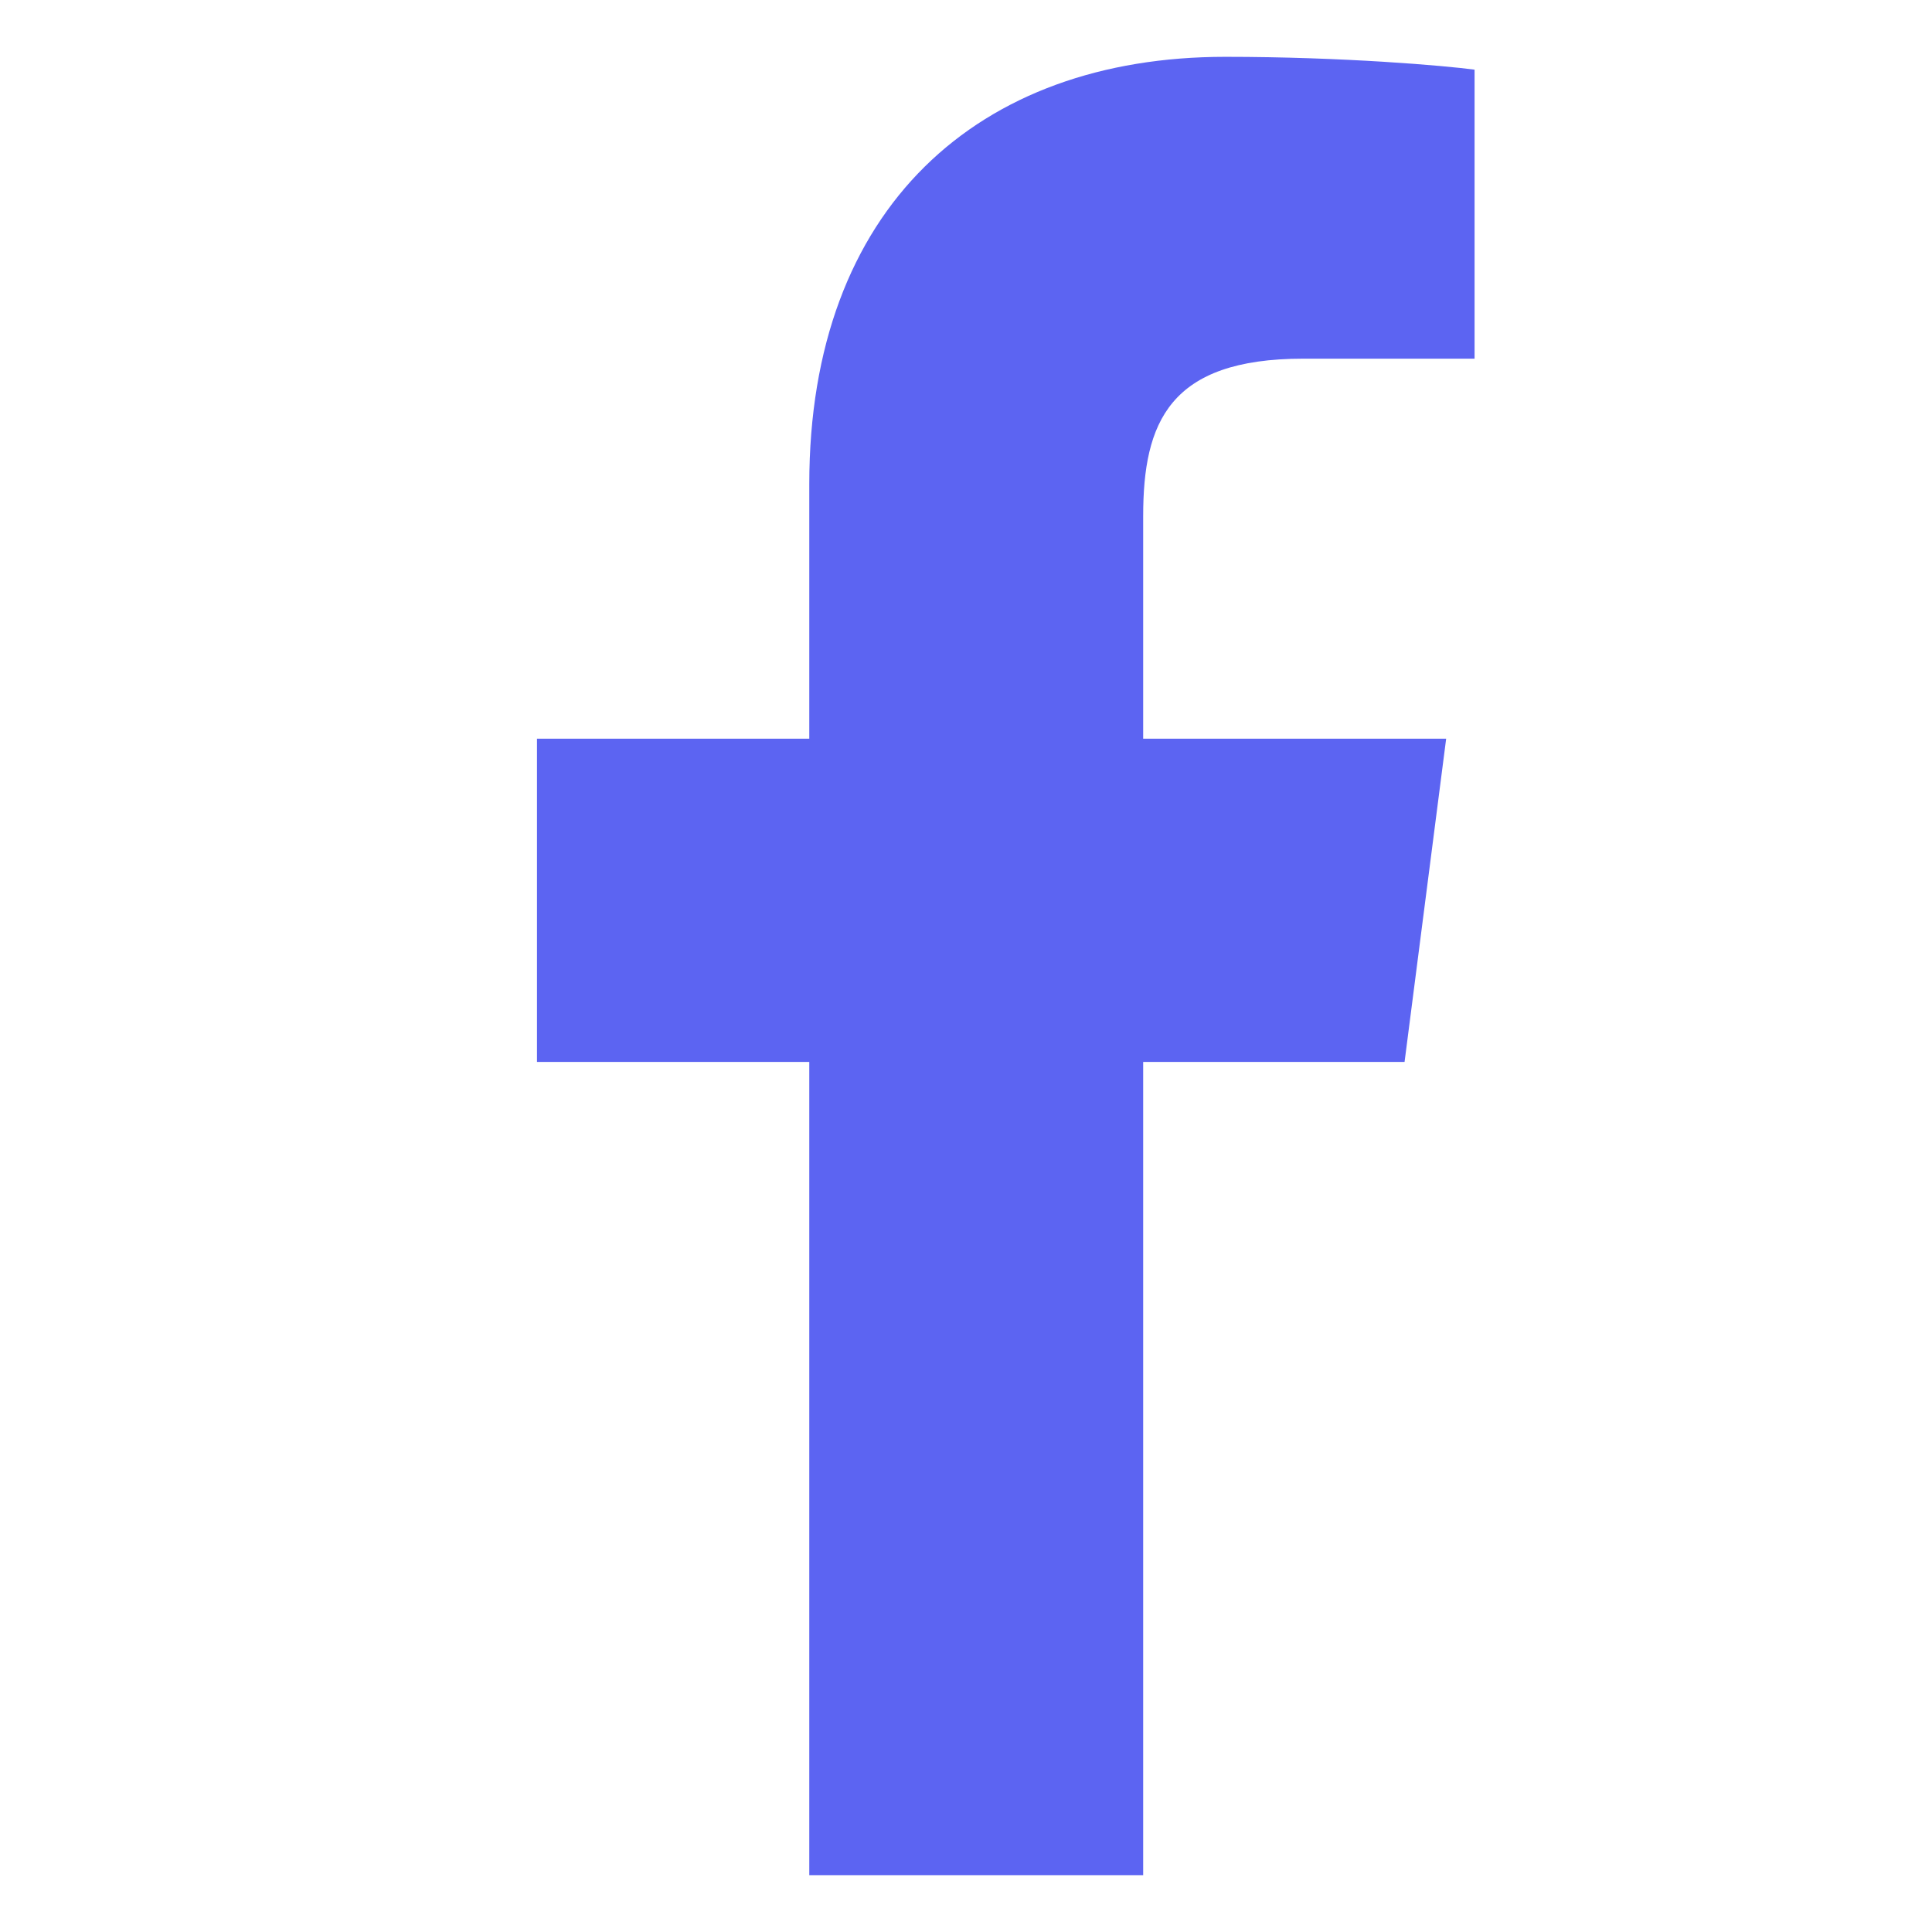
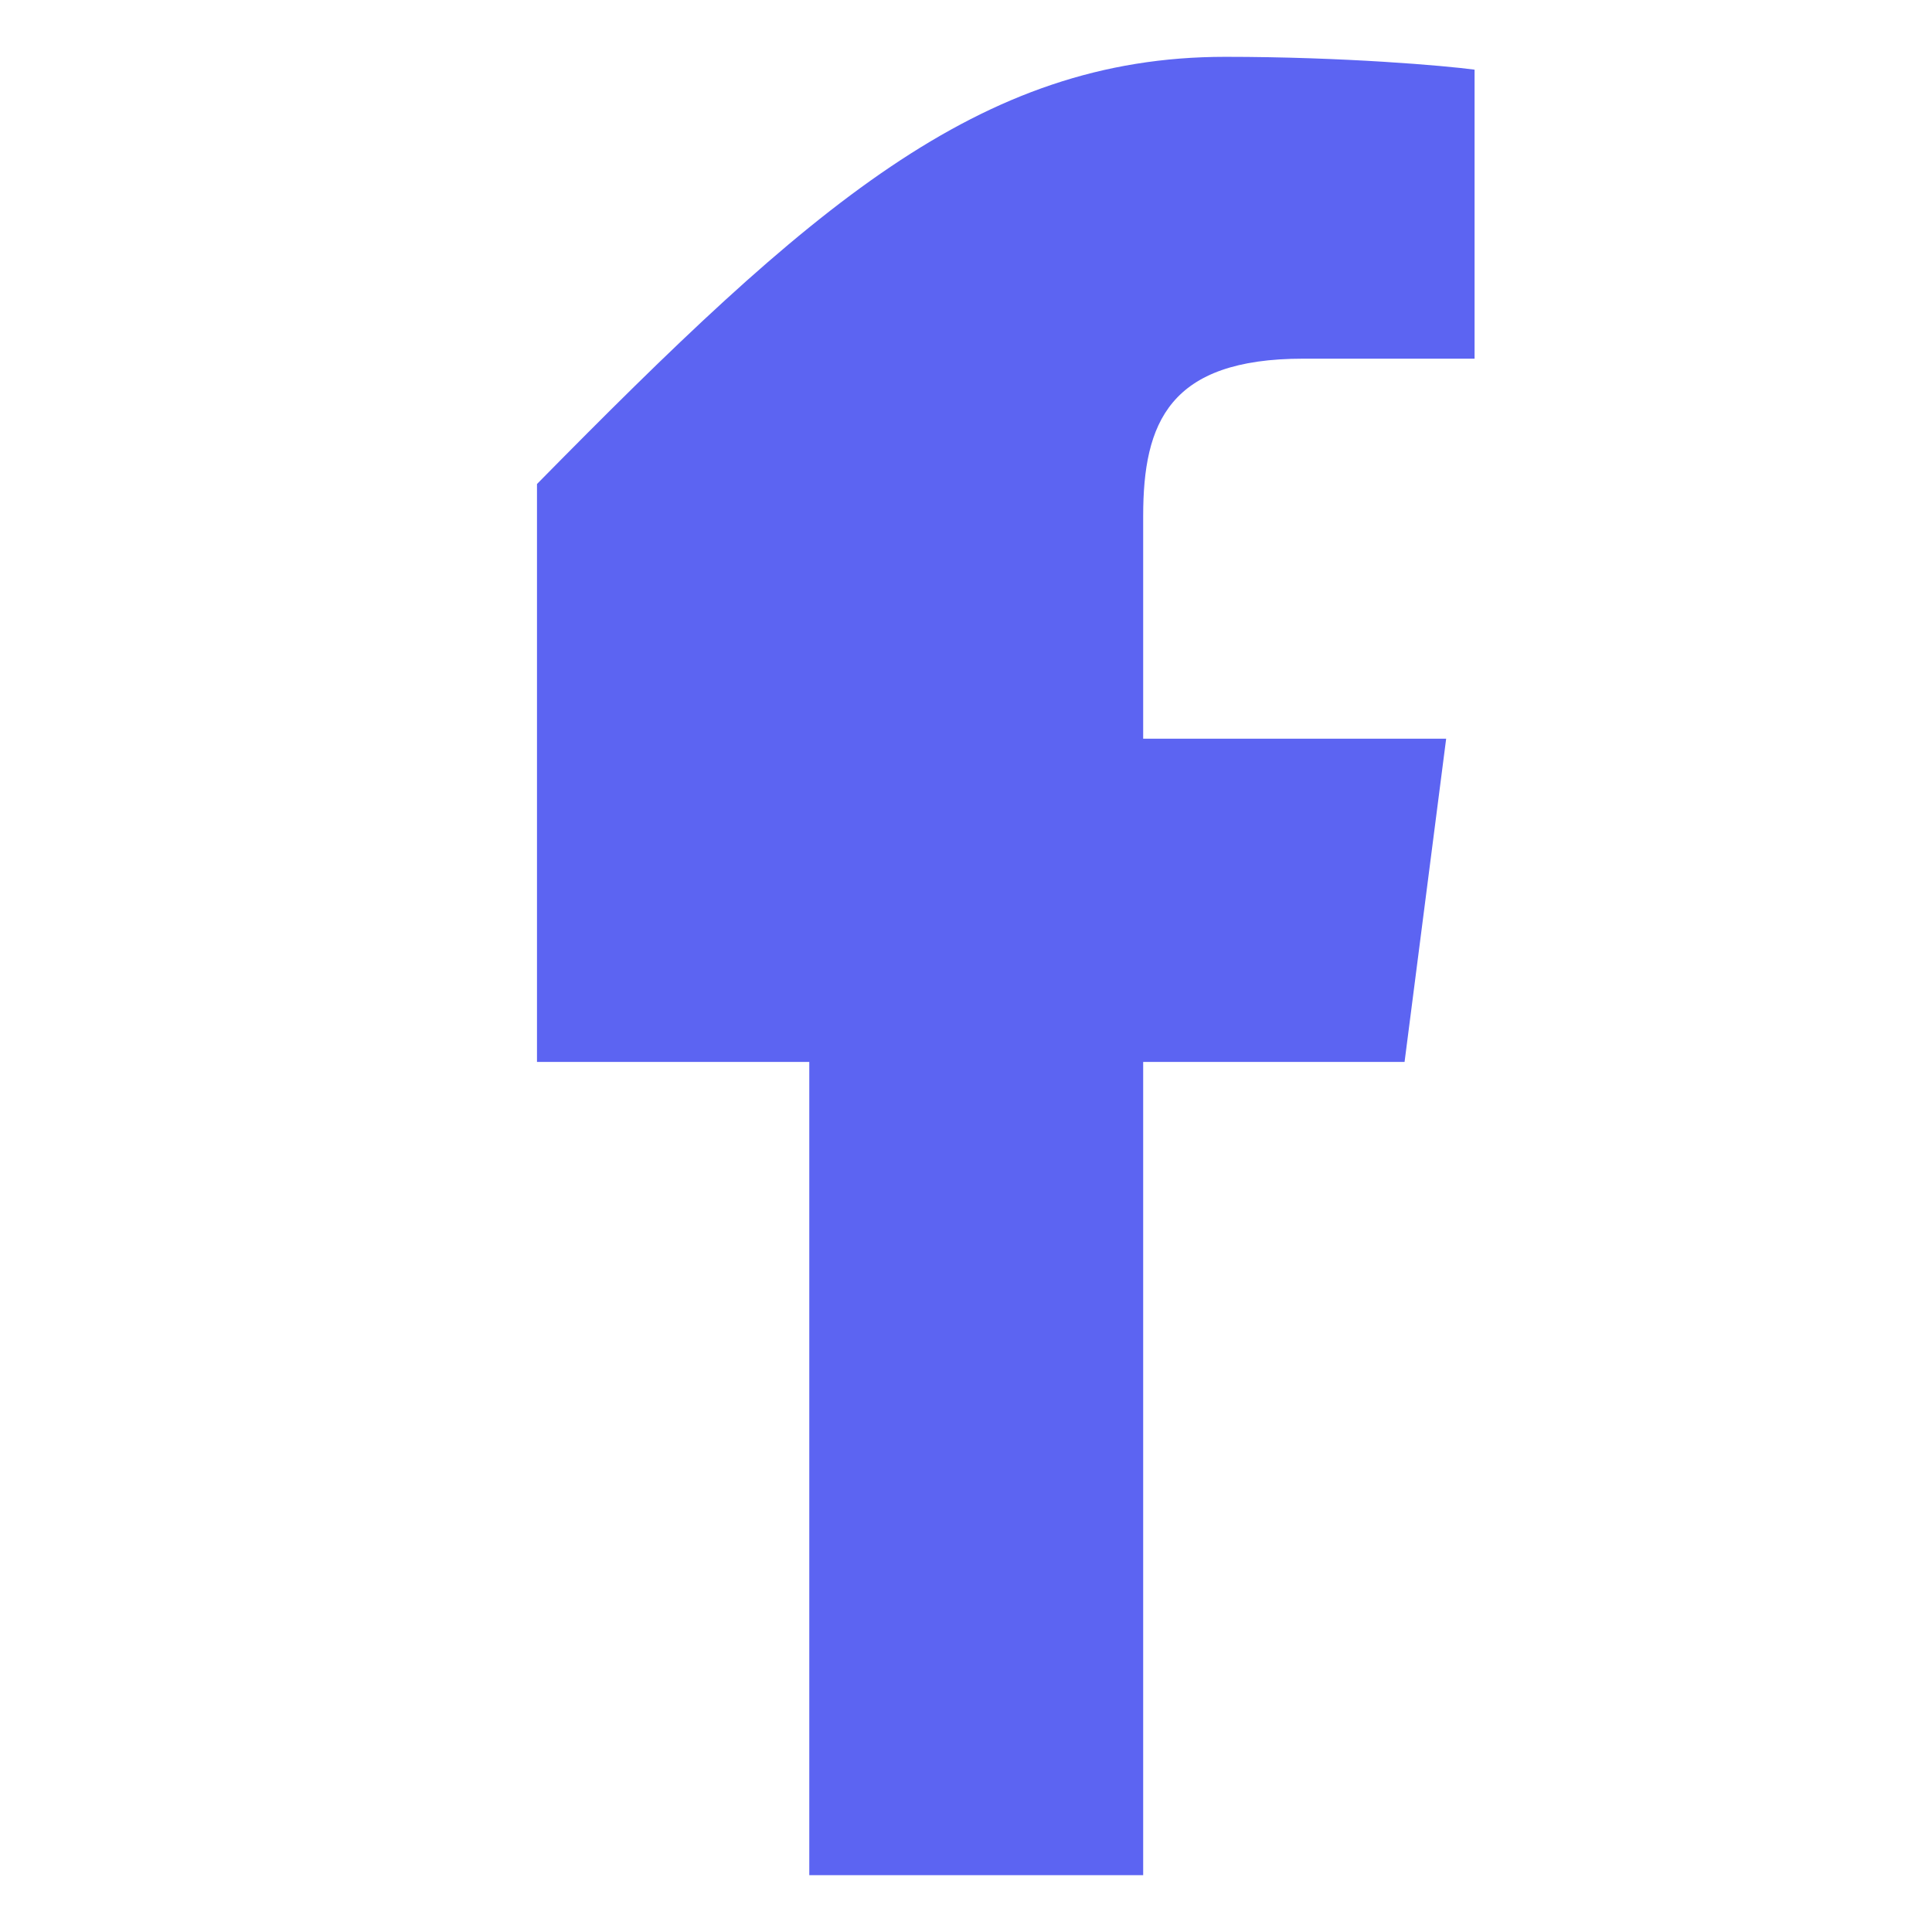
<svg xmlns="http://www.w3.org/2000/svg" width="17" height="17" viewBox="0 0 17 17" fill="none">
-   <path d="M7.121 16.5V9.344H4.725V6.5H7.121V4.259C7.121 1.825 8.609 0.5 10.781 0.5C11.822 0.5 12.715 0.578 12.975 0.613V3.156H11.468C10.287 3.156 10.059 3.719 10.059 4.541V6.5H12.725L12.359 9.344H10.059V16.5" fill="#5C64F2" />
+   <path d="M7.121 16.5V9.344H4.725V6.5V4.259C7.121 1.825 8.609 0.5 10.781 0.5C11.822 0.5 12.715 0.578 12.975 0.613V3.156H11.468C10.287 3.156 10.059 3.719 10.059 4.541V6.5H12.725L12.359 9.344H10.059V16.5" fill="#5C64F2" />
</svg>